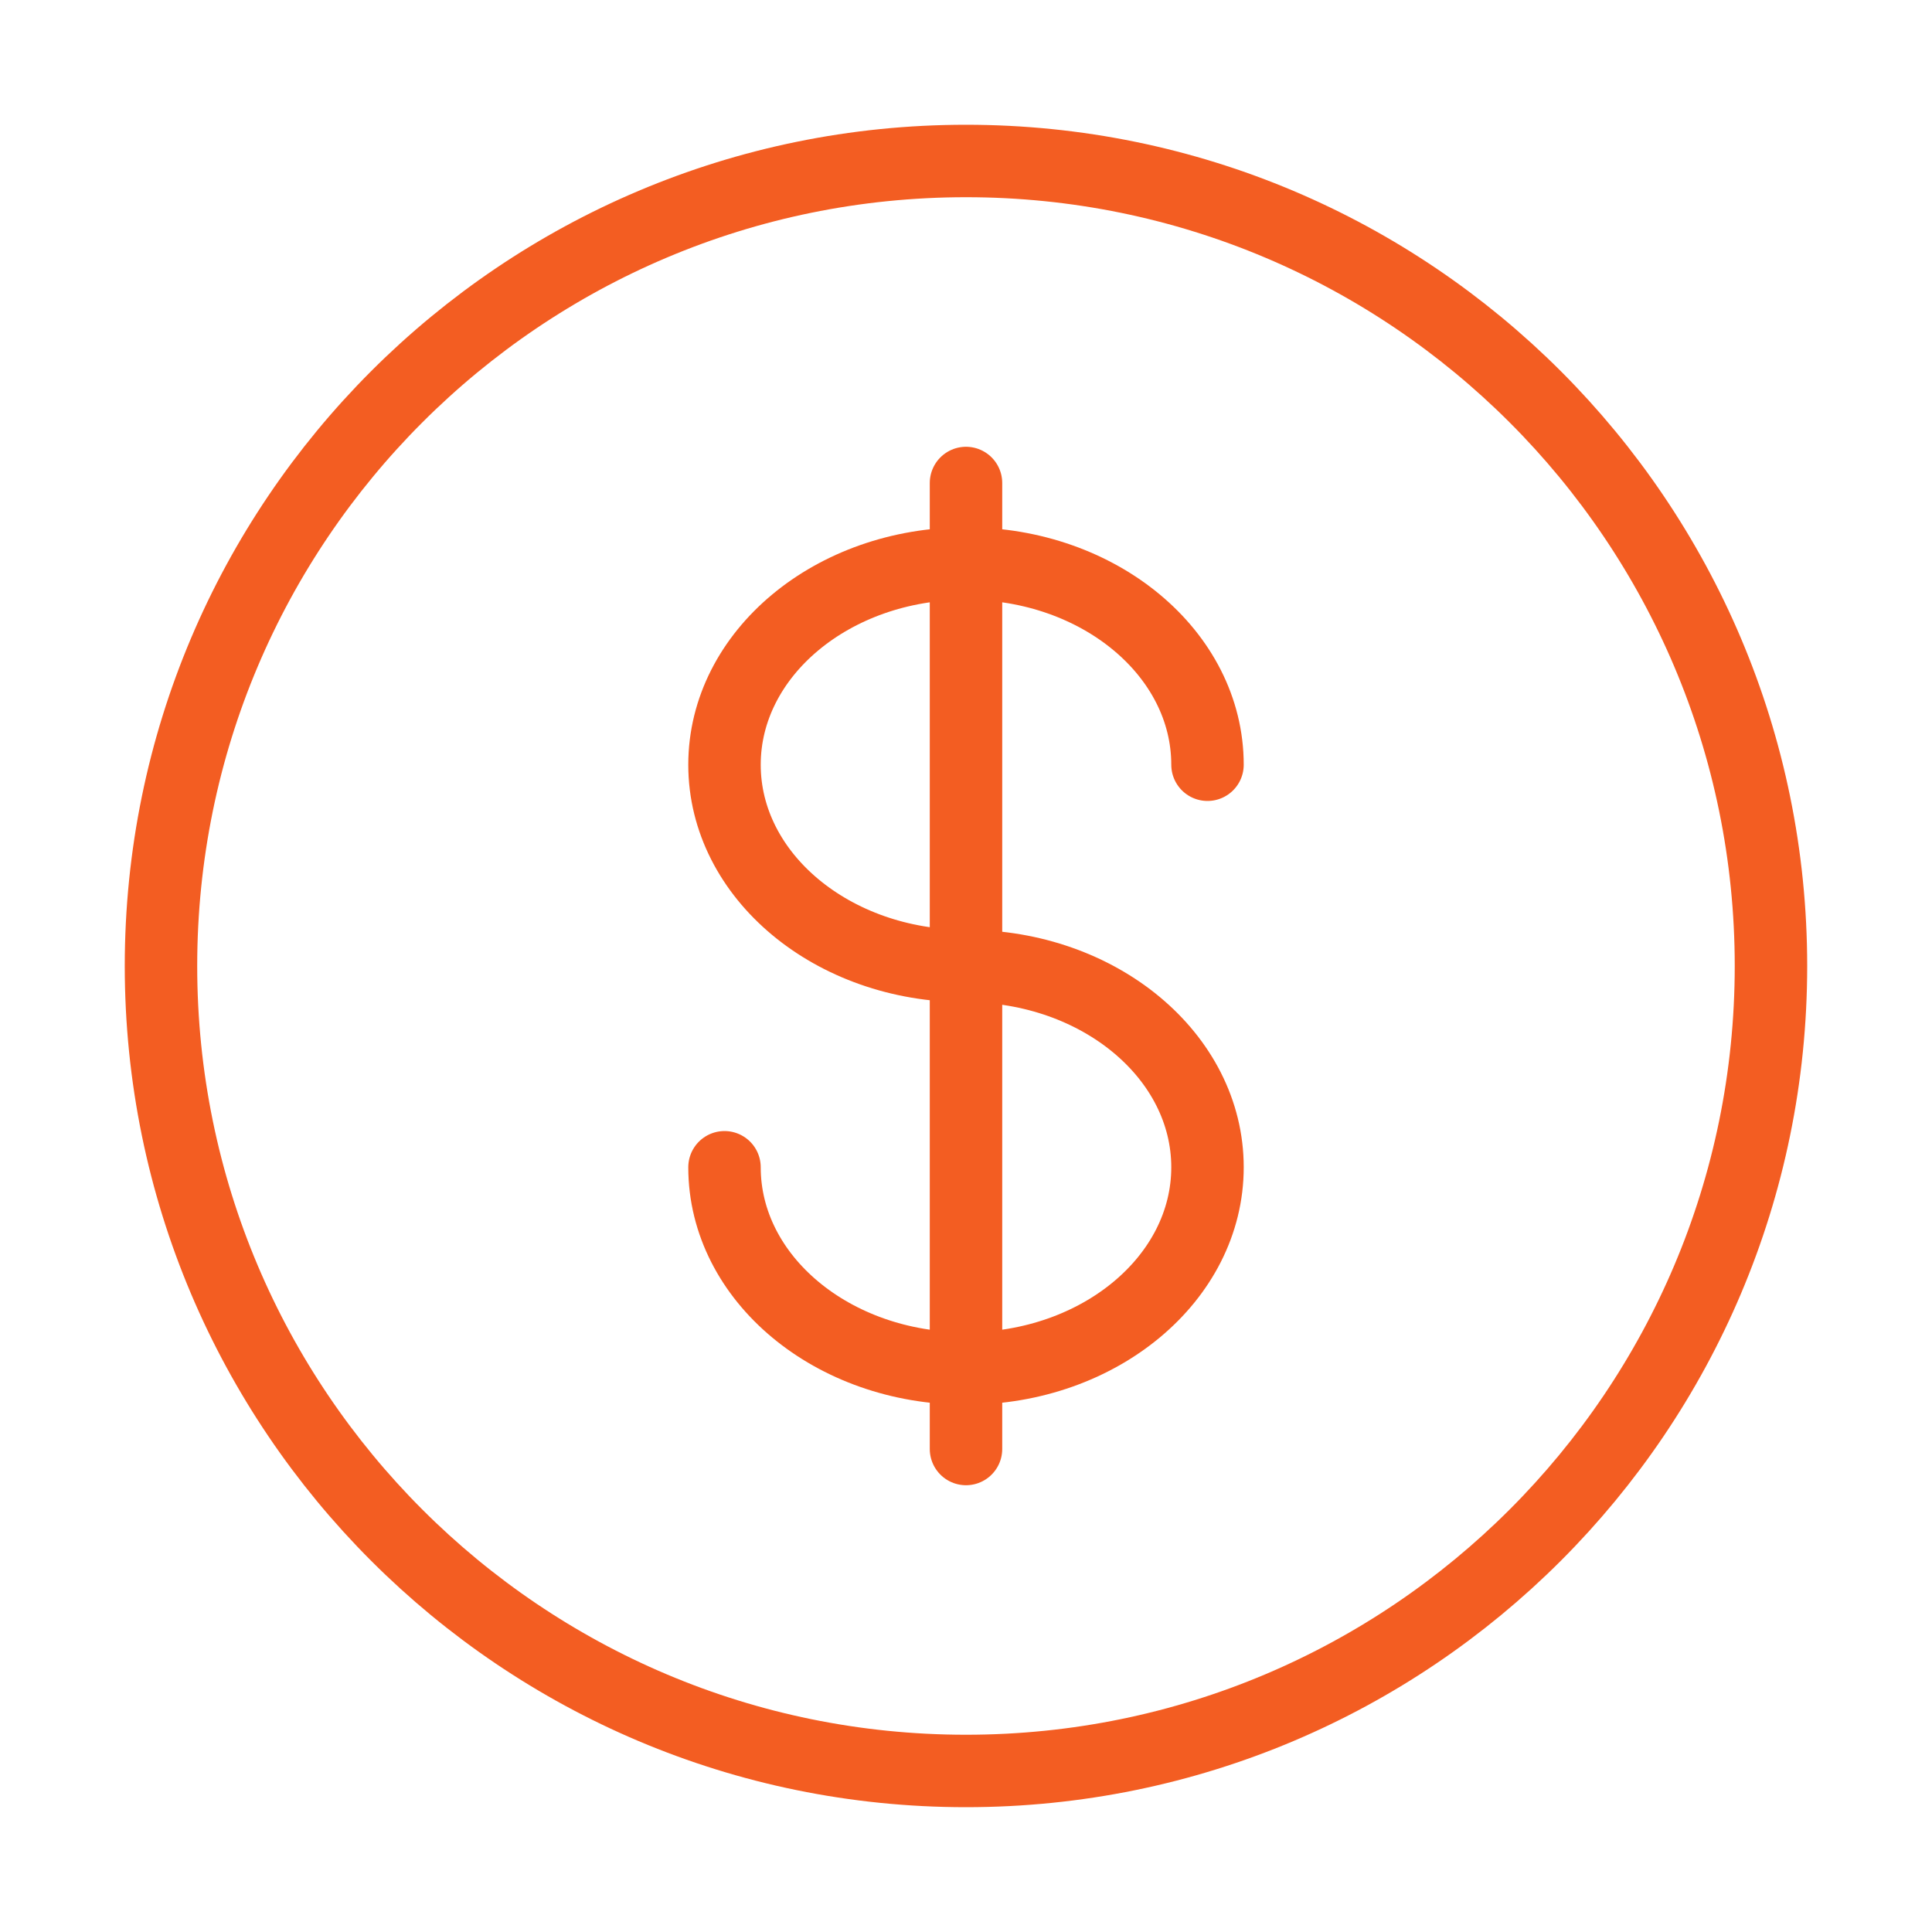
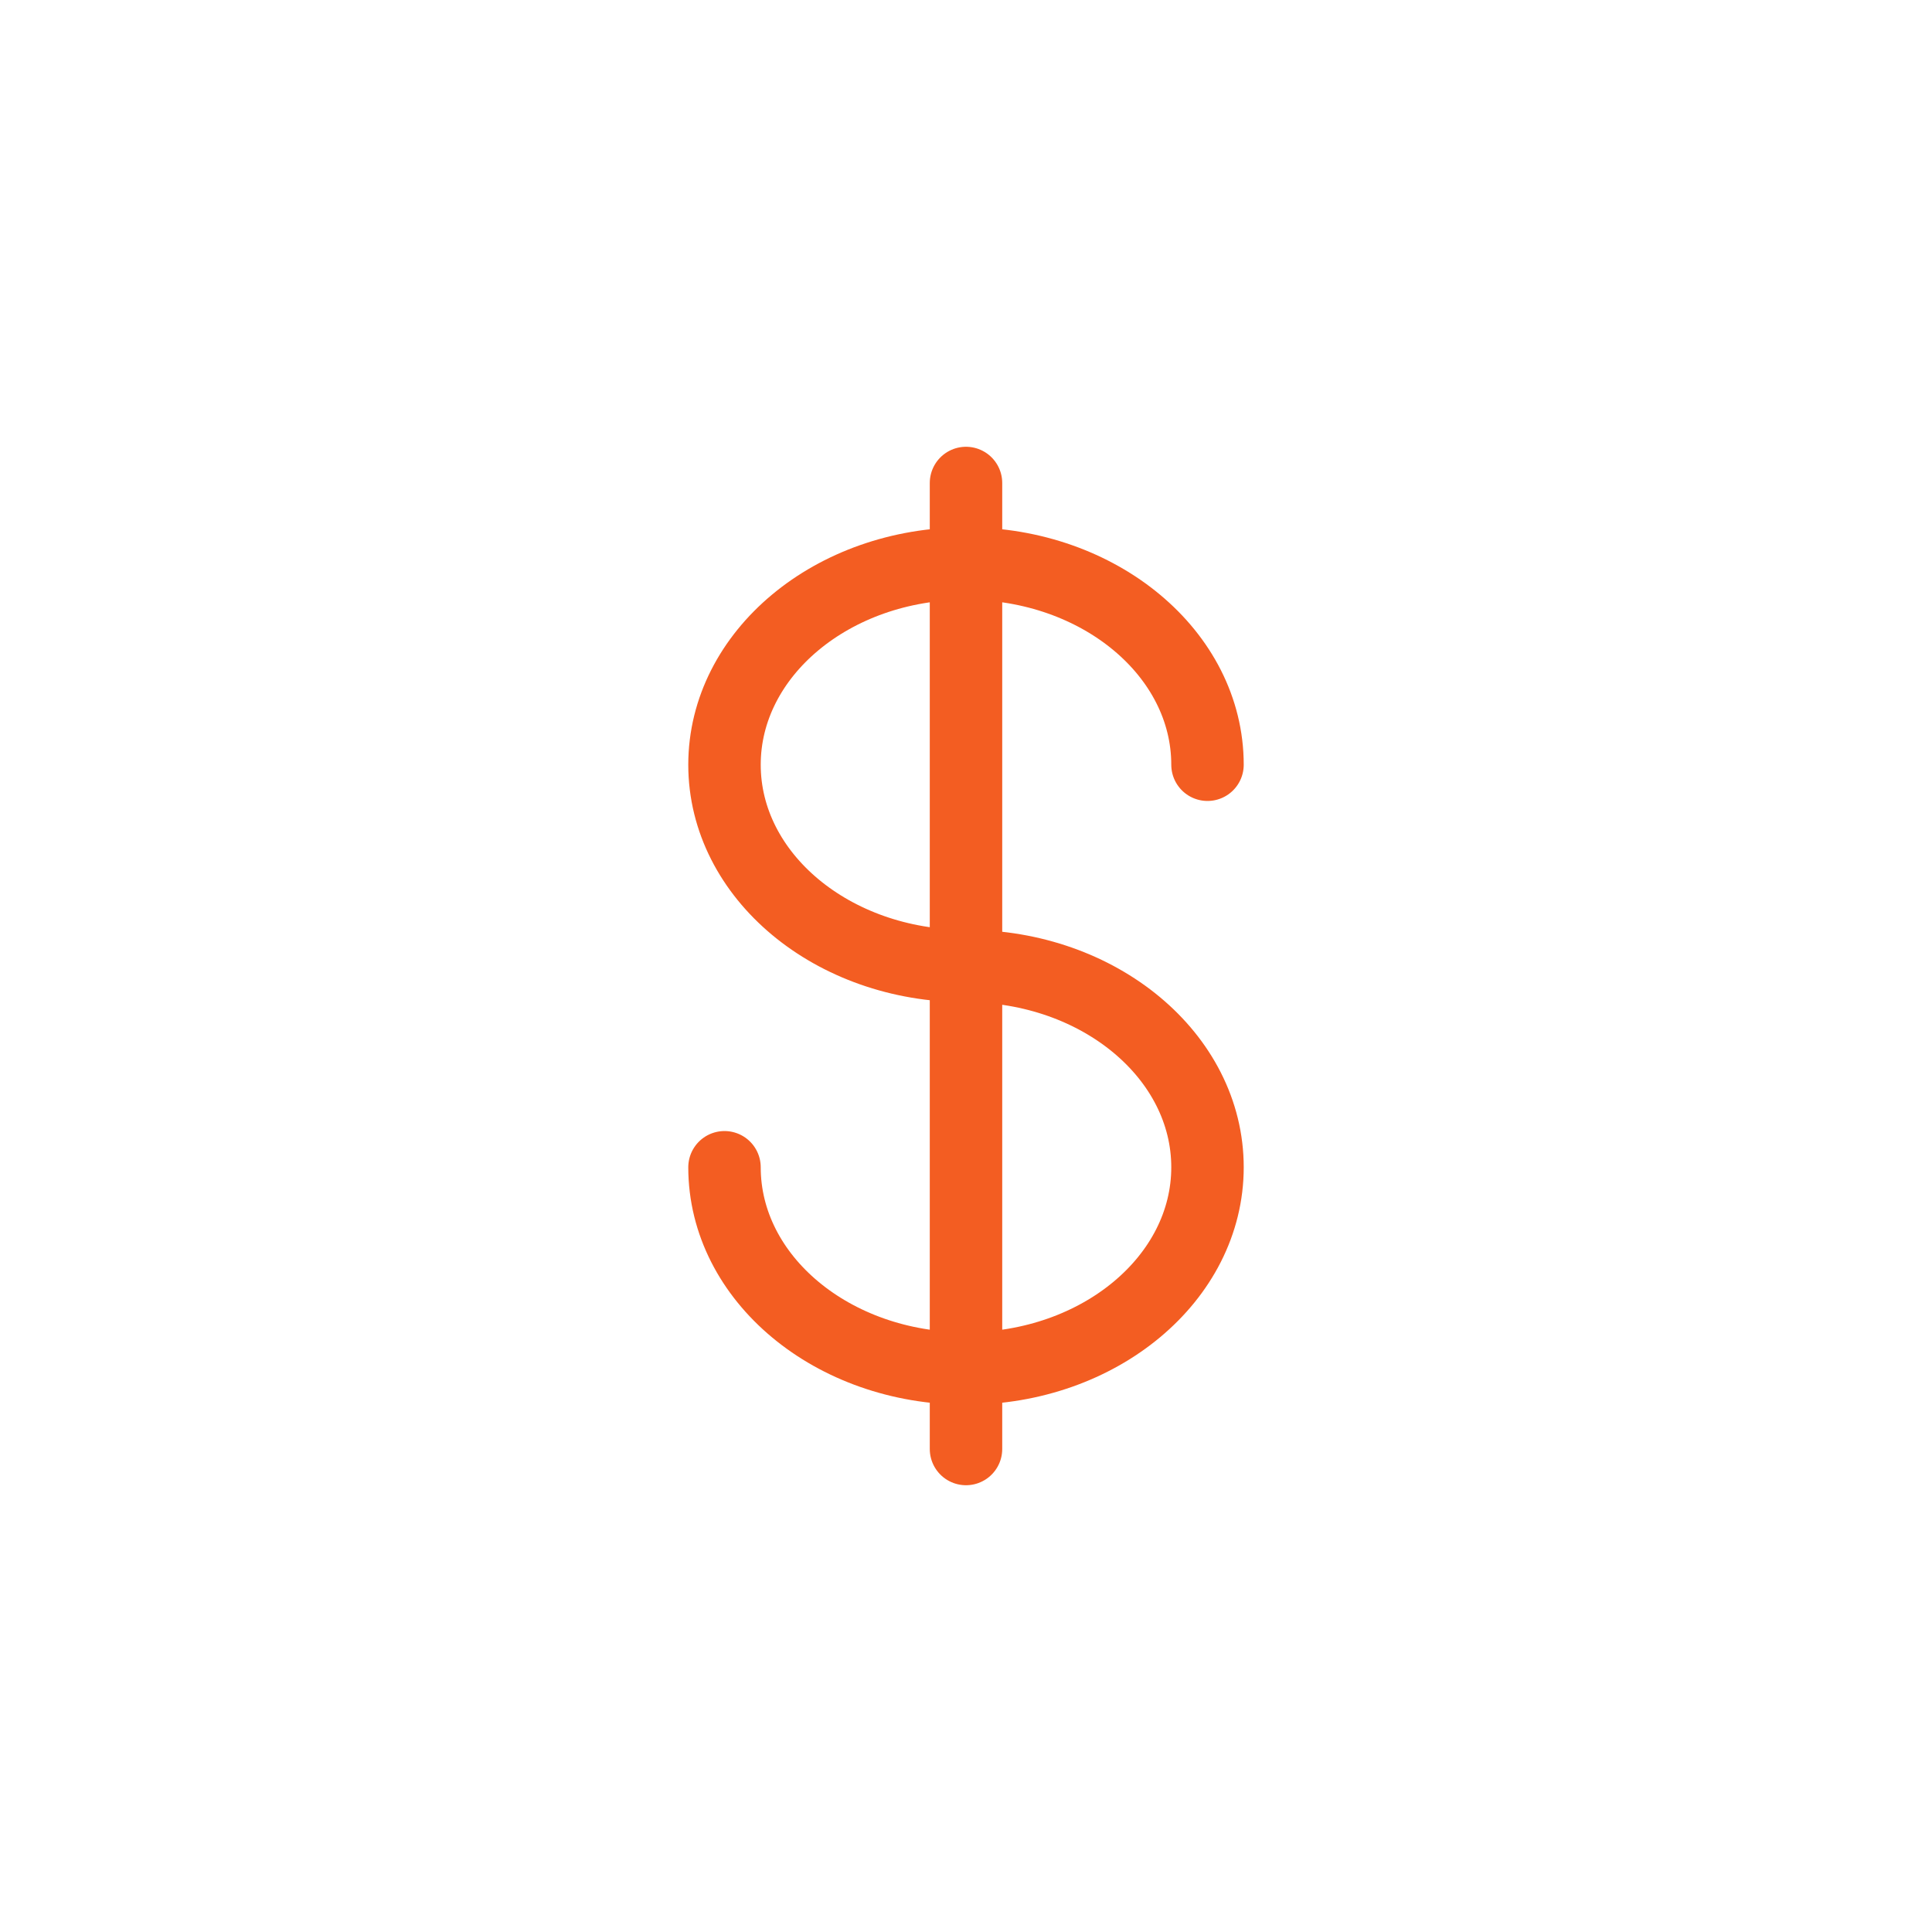
<svg xmlns="http://www.w3.org/2000/svg" width="40" height="40" viewBox="0 0 40 40" fill="none">
  <g id="solar:dollar-linear">
    <g id="Group">
-       <path id="Vector" d="M20 36.666C29.204 36.666 36.666 29.204 36.666 20C36.666 10.795 29.204 3.333 20 3.333C10.795 3.333 3.333 10.795 3.333 20C3.333 29.204 10.795 36.666 20 36.666Z" stroke="#F35D22" stroke-width="1.5" />
      <path id="Vector_2" d="M20 10V30M25 15.833C25 13.533 22.762 11.667 20 11.667C17.238 11.667 15 13.533 15 15.833C15 18.133 17.238 20 20 20C22.762 20 25 21.867 25 24.167C25 26.467 22.762 28.333 20 28.333C17.238 28.333 15 26.467 15 24.167" stroke="#F35D22" stroke-width="1.5" stroke-linecap="round" />
    </g>
  </g>
</svg>